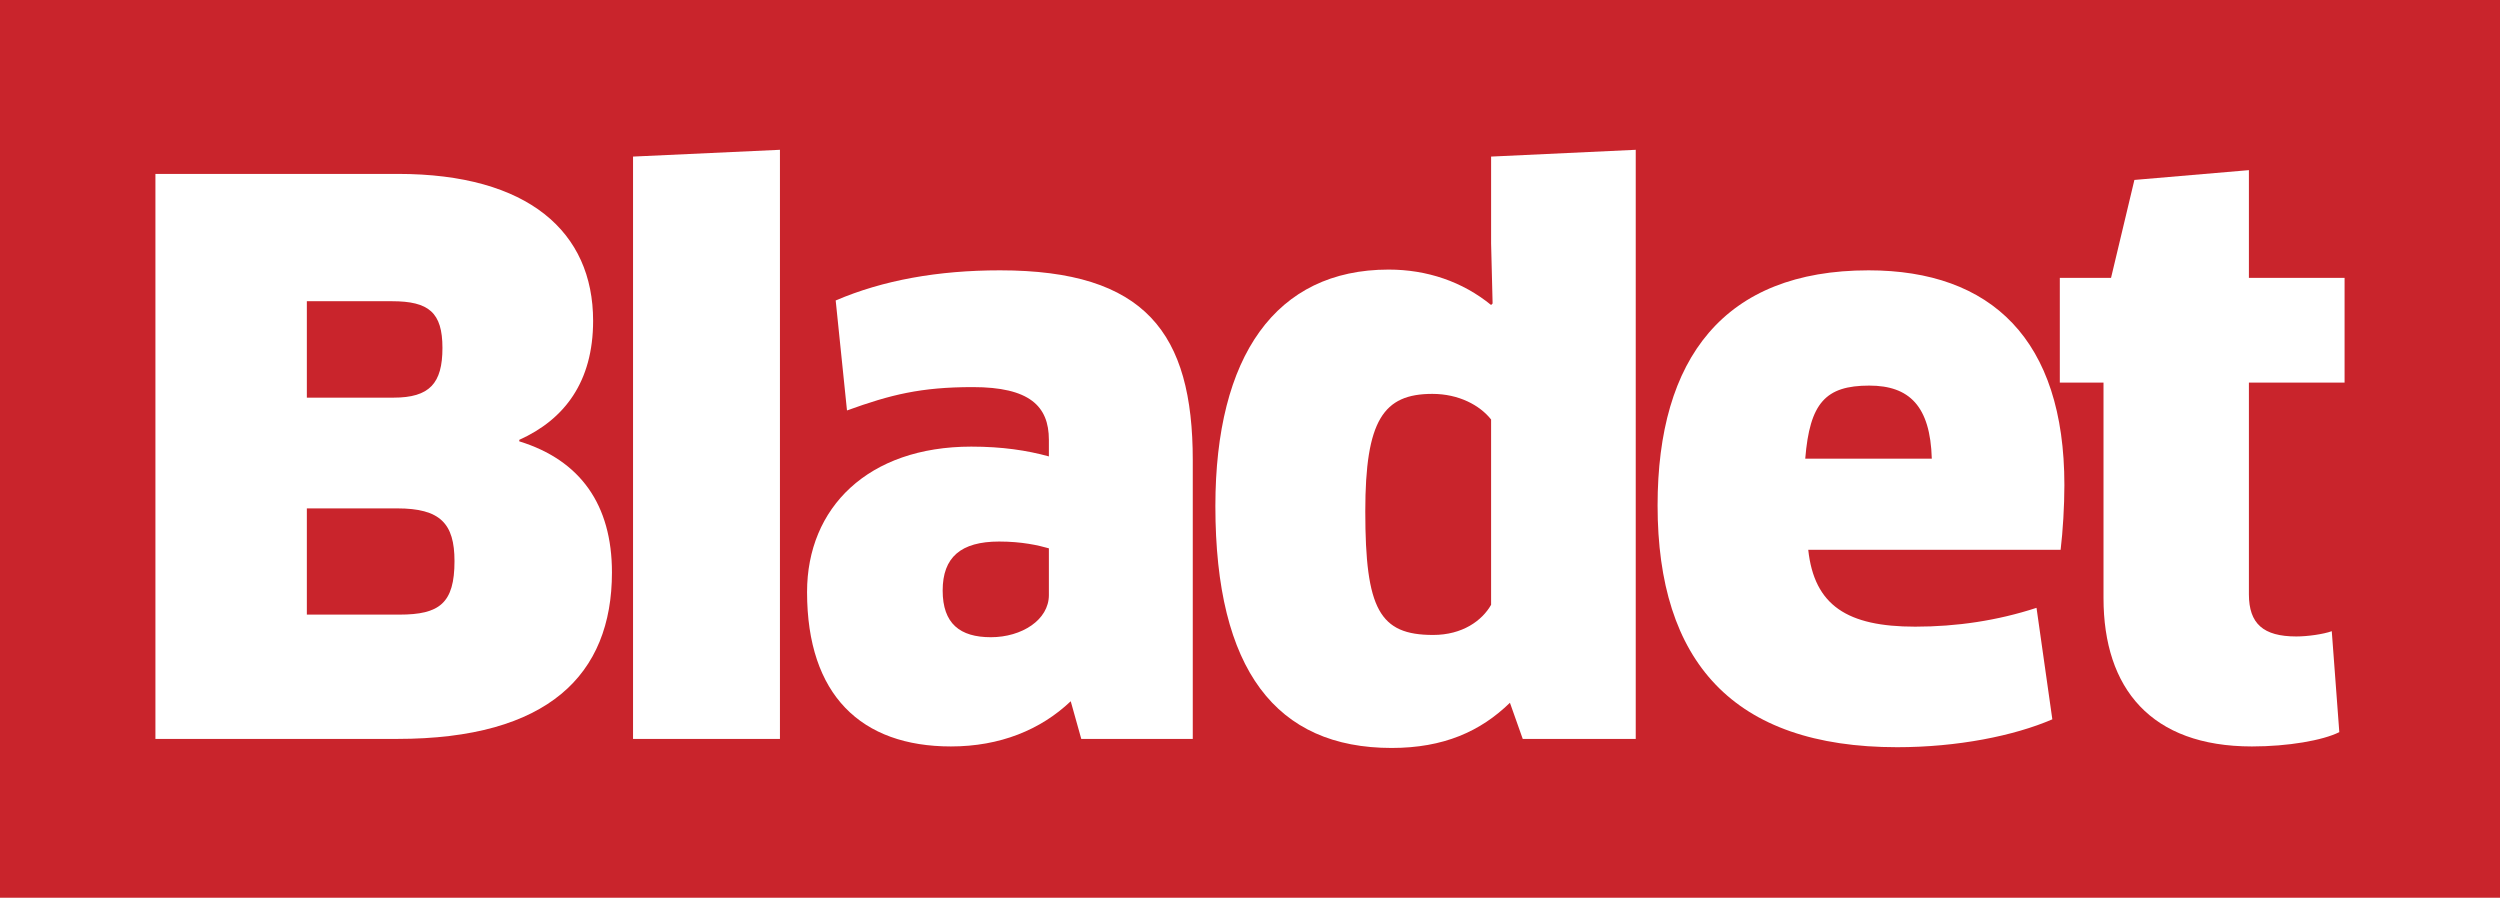
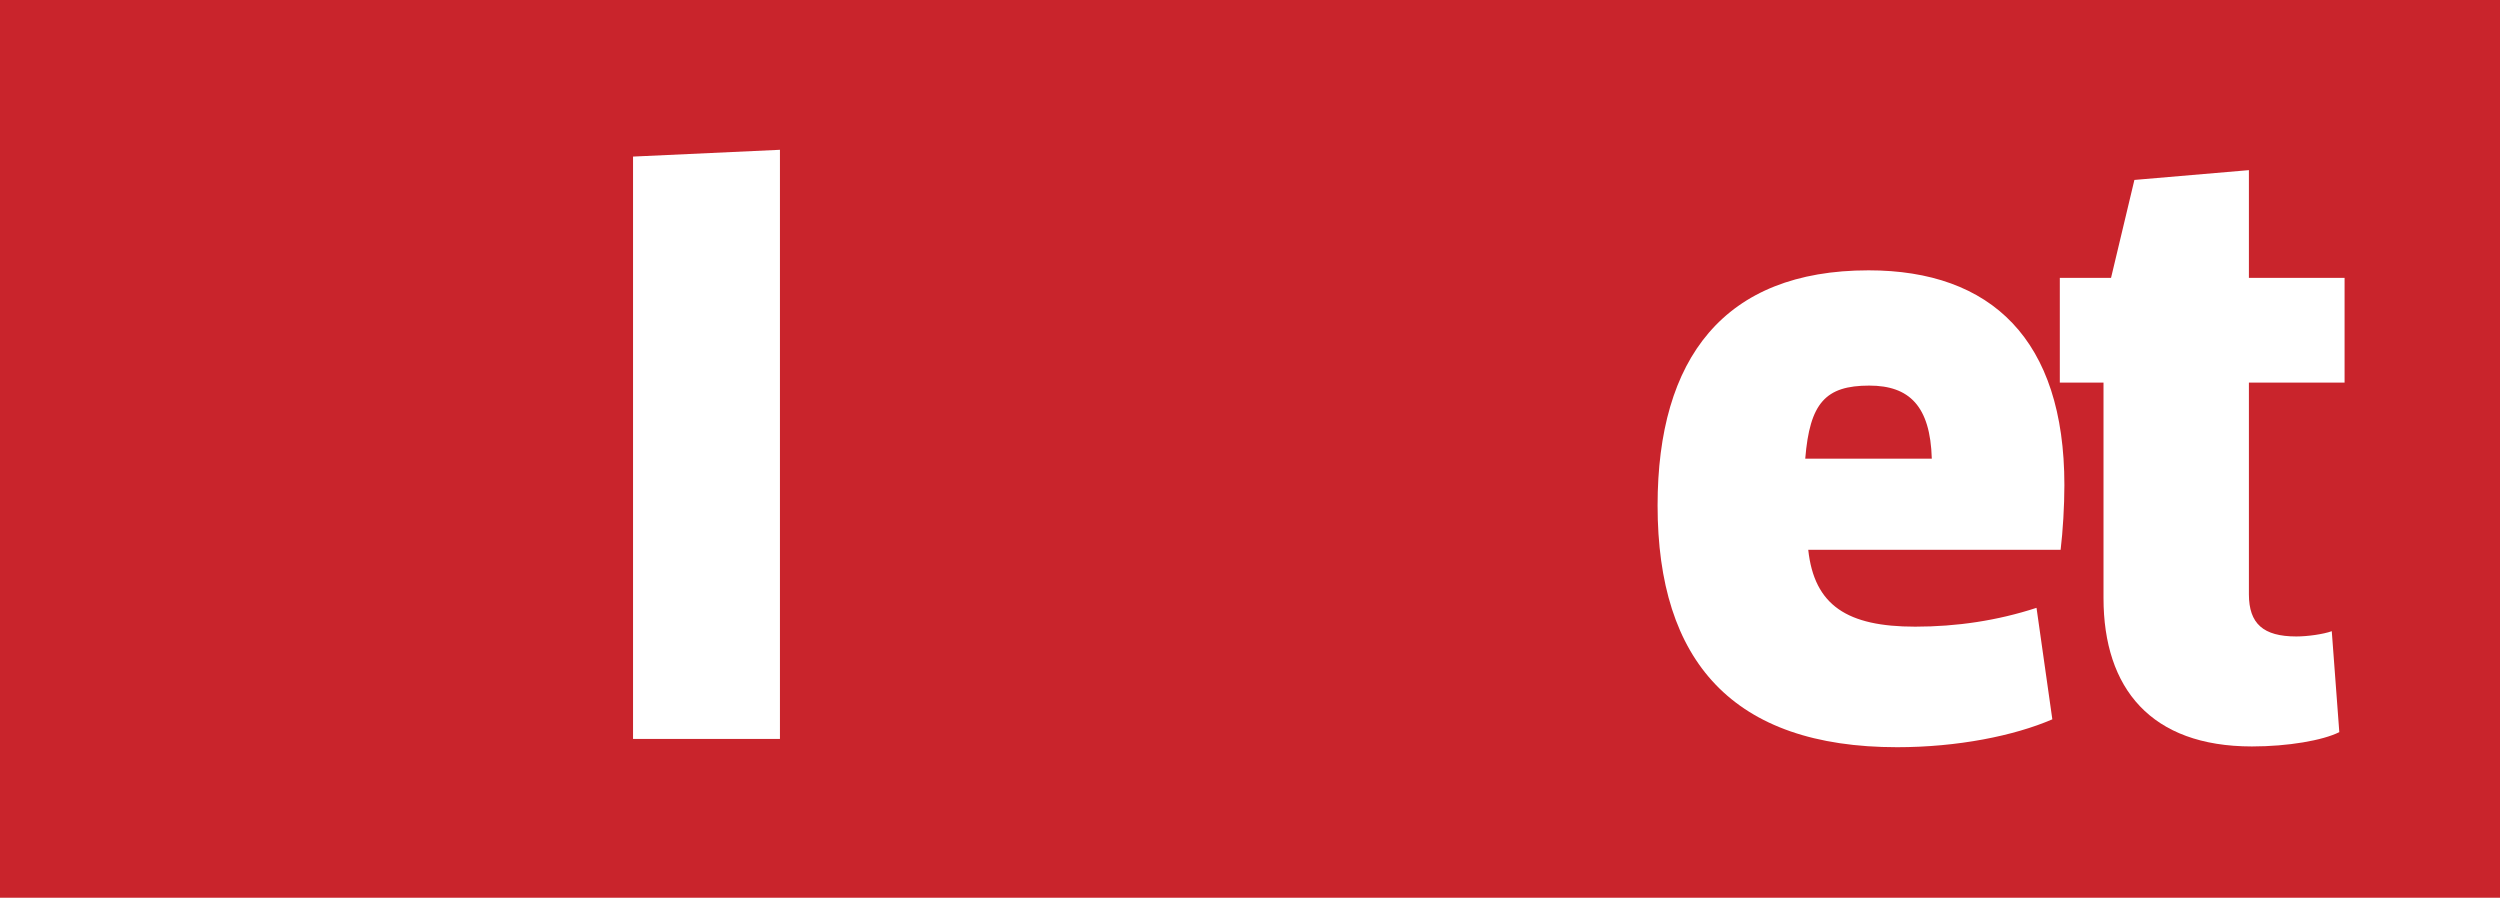
<svg xmlns="http://www.w3.org/2000/svg" viewBox="0 0 431.41 154.92">
  <defs>
    <style>
      .cls-1 {
        fill: none;
      }

      .cls-1, .cls-2, .cls-3 {
        stroke-width: 0px;
      }

      .cls-2 {
        fill: #c9242c;
      }

      .cls-3 {
        fill: #fff;
      }
    </style>
  </defs>
  <g id="Layer_2" data-name="Layer 2">
    <rect class="cls-2" width="431.41" height="154.92" />
  </g>
  <g id="ygg-logo">
    <g>
-       <path class="cls-1" d="M162.67,101.9c0,5.72,3.25,8.06,8.32,8.06,5.33,0,10.01-2.99,10.01-7.28h0v-8.06c-1.82-.52-4.68-1.17-8.58-1.17-6.63,0-9.75,2.73-9.75,8.45Z" />
      <path class="cls-1" d="M68.55,87.73h-15.6v18.33h15.99c6.89,0,9.49-1.95,9.49-9.23,0-6.5-2.47-9.1-9.88-9.1Z" />
      <path class="cls-1" d="M76.35,60.04c0-6.11-2.34-8.06-8.71-8.06h-14.69v16.64h14.95c6.24,0,8.45-2.34,8.45-8.58Z" />
      <path class="cls-1" d="M247.17,67.97c-8.45,0-11.57,4.55-11.57,20.28,0,16.9,2.47,21.32,11.7,21.32,5.07,0,8.45-2.47,10.01-5.2v-31.98c-1.95-2.47-5.59-4.42-10.14-4.42Z" />
-       <path class="cls-1" d="M322.57,66.54c-7.54,0-10.27,2.99-11.05,12.61h21.84c-.26-9.1-3.9-12.61-10.79-12.61Z" />
      <path class="cls-3" d="M404.59,66.02v-18.07h-16.51v-18.59l-19.76,1.69-4.03,16.9h-8.84v18.07h7.54v37.18c0,15.6,8.19,25.61,25.61,25.61,6.24,0,12.22-1.04,15.08-2.47l-1.3-17.42c-1.43.52-4.16.91-6.11.91-5.72,0-8.19-2.21-8.19-7.28v-36.53h16.51Z" />
-       <path class="cls-3" d="M89.61,76.16v-.26c7.8-3.51,12.74-10.01,12.74-20.54,0-15.34-11.18-25.35-33.67-25.35H26.82v97.5h41.73c26,0,37.05-11.05,37.05-28.73,0-11.7-5.46-19.37-15.99-22.62ZM52.95,51.98h14.69c6.37,0,8.71,1.95,8.71,8.06s-2.21,8.58-8.45,8.58h-14.95v-16.64ZM68.94,106.06h-15.99v-18.33h15.6c7.41,0,9.88,2.6,9.88,9.1,0,7.28-2.6,9.23-9.49,9.23Z" />
      <path class="cls-3" d="M322.44,46.65c-24.96,0-36.4,15.21-36.4,40.56,0,26.91,13,41.73,41.34,41.73,10.4,0,20.15-1.95,26.78-4.81l-2.73-19.24c-6.76,2.21-13.78,3.25-20.93,3.25-11.7,0-17.42-3.64-18.46-13.26h43.55c.39-3.25.65-7.54.65-11.18,0-25.09-12.61-37.05-33.8-37.05ZM311.52,79.15c.78-9.62,3.51-12.61,11.05-12.61,6.89,0,10.53,3.51,10.79,12.61h-21.84Z" />
      <polygon class="cls-3" points="109.24 127.51 134.59 127.51 134.59 25.85 109.24 27.02 109.24 127.51" />
-       <path class="cls-3" d="M172.55,46.65c-10.66,0-20.15,1.69-28.34,5.2l1.95,18.98c7.54-2.73,12.74-4.03,21.71-4.03,9.75,0,13.13,3.25,13.13,9.1v2.86c-3.77-1.04-8.06-1.69-13.39-1.69-17.81,0-28.34,10.53-28.34,25.09,0,17.81,9.36,26.65,24.83,26.65,8.45,0,15.47-2.86,20.67-7.8l1.82,6.5h19.24v-48.1c0-21.97-8.19-32.76-33.28-32.76ZM181,102.68h0c0,4.29-4.68,7.28-10.01,7.28s-8.32-2.34-8.32-8.06,3.12-8.45,9.75-8.45c3.9,0,6.76.65,8.58,1.17v8.06Z" />
-       <path class="cls-3" d="M257.31,41.97l.26,10.4-.26.26c-4.94-4.03-11.05-6.11-17.68-6.11-19.5,0-29.9,14.95-29.9,40.82,0,28.34,10.53,41.73,30.42,41.73,8.97,0,15.34-2.86,20.41-7.8l2.21,6.24h19.5V25.85l-24.96,1.17v14.95ZM257.31,104.37c-1.56,2.73-4.94,5.2-10.01,5.2-9.23,0-11.7-4.42-11.7-21.32,0-15.73,3.12-20.28,11.57-20.28,4.55,0,8.19,1.95,10.14,4.42v31.98Z" />
    </g>
  </g>
</svg>